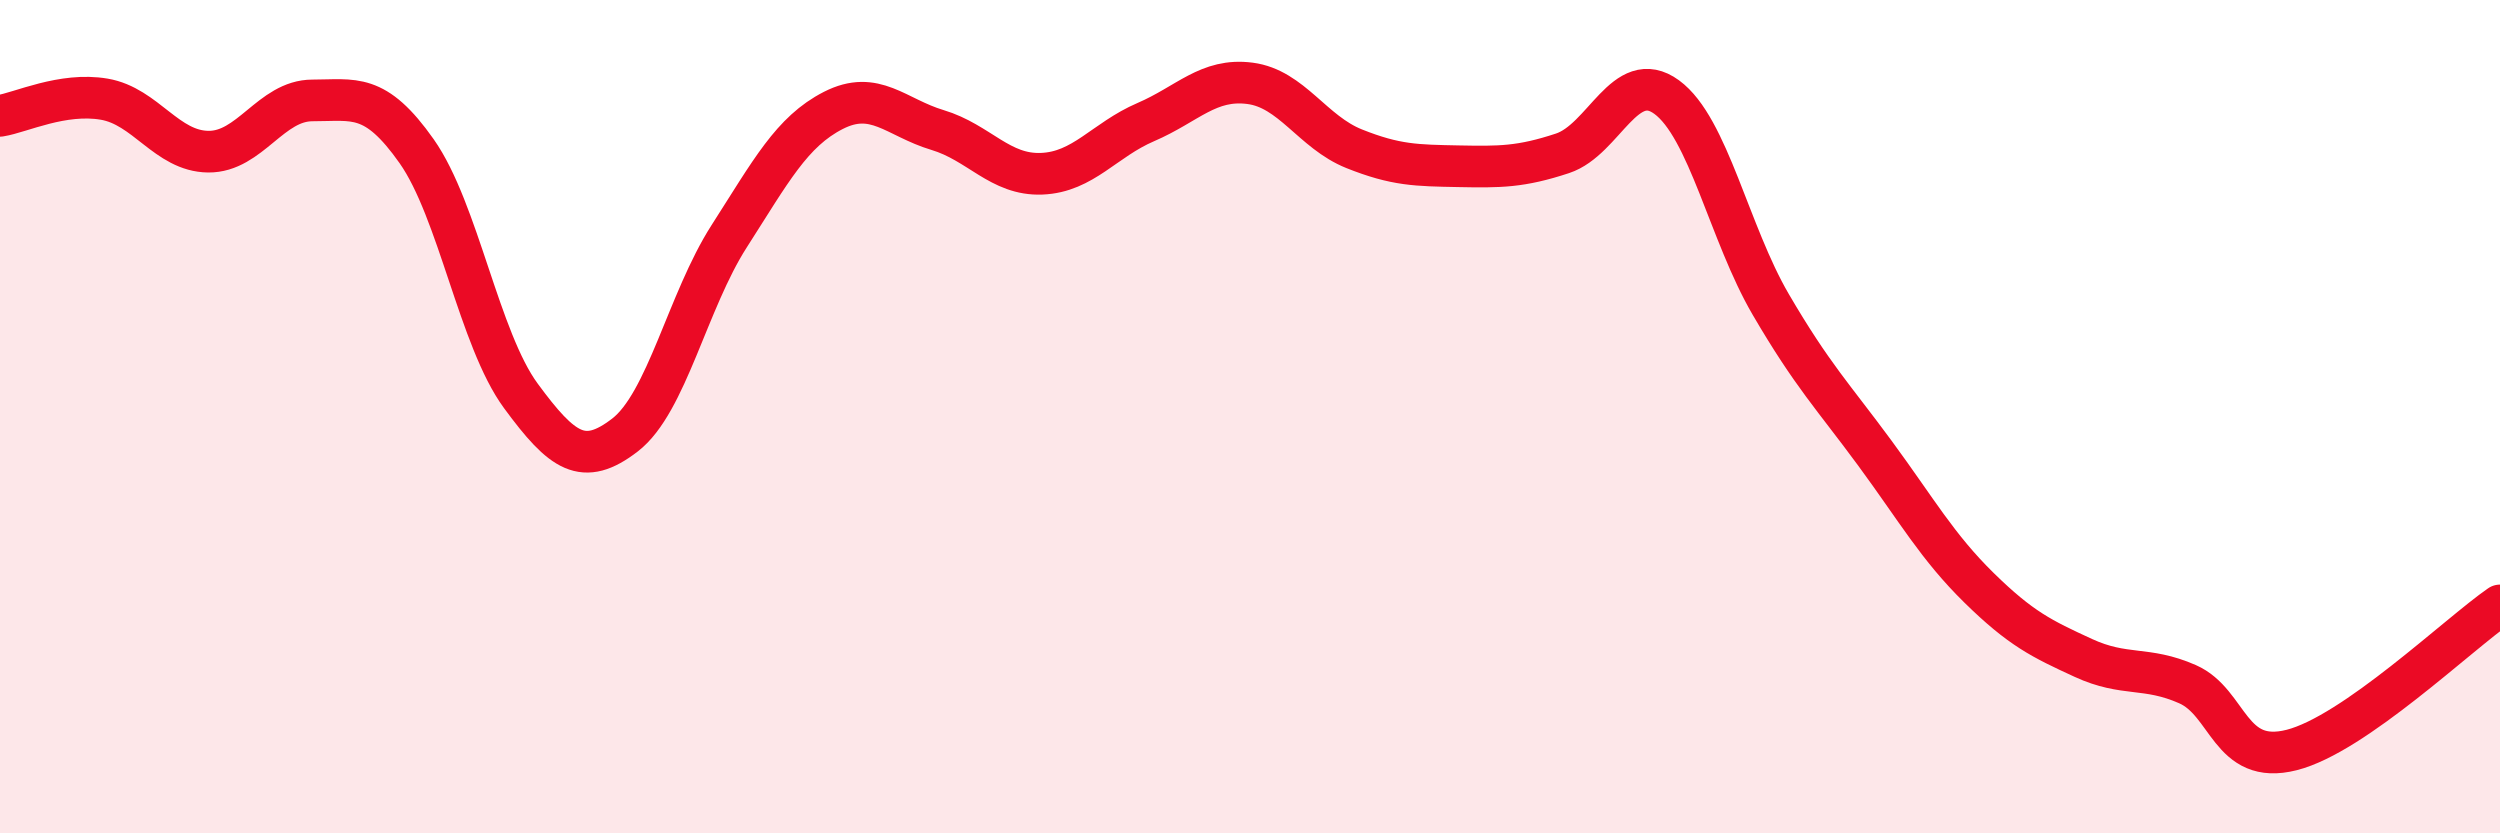
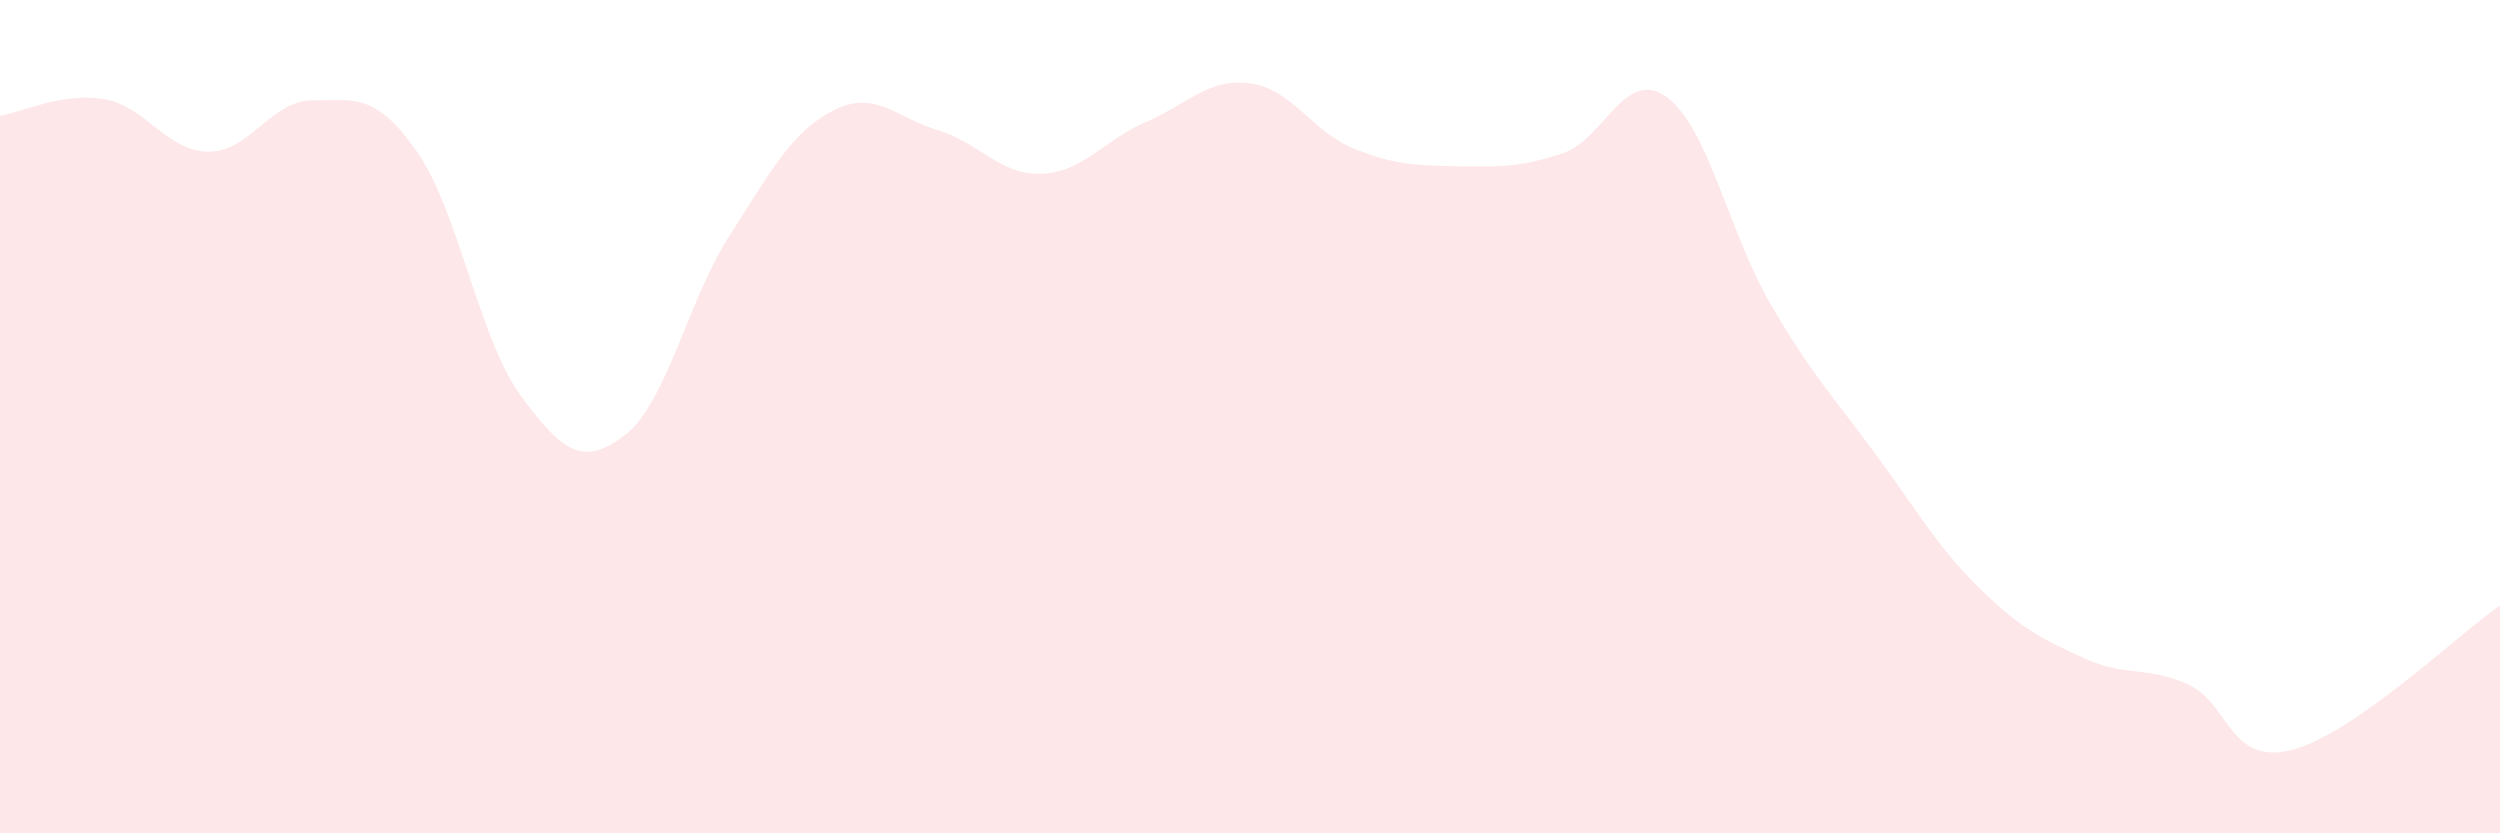
<svg xmlns="http://www.w3.org/2000/svg" width="60" height="20" viewBox="0 0 60 20">
  <path d="M 0,2.78 C 0.5,2.7 1.5,2.21 2.5,2.38 C 3.5,2.55 4,3.63 5,3.64 C 6,3.65 6.5,2.41 7.5,2.41 C 8.5,2.41 9,2.21 10,3.63 C 11,5.05 11.5,8.14 12.5,9.5 C 13.5,10.86 14,11.21 15,10.44 C 16,9.67 16.5,7.23 17.5,5.67 C 18.5,4.11 19,3.16 20,2.65 C 21,2.14 21.5,2.82 22.5,3.12 C 23.5,3.42 24,4.21 25,4.17 C 26,4.13 26.5,3.36 27.5,2.93 C 28.5,2.5 29,1.87 30,2 C 31,2.13 31.5,3.17 32.5,3.57 C 33.5,3.97 34,3.97 35,3.99 C 36,4.01 36.5,4.01 37.5,3.68 C 38.5,3.35 39,1.6 40,2.33 C 41,3.06 41.5,5.6 42.5,7.31 C 43.5,9.02 44,9.52 45,10.88 C 46,12.24 46.5,13.13 47.5,14.11 C 48.5,15.09 49,15.33 50,15.79 C 51,16.25 51.5,15.98 52.5,16.42 C 53.5,16.86 53.5,18.38 55,18 C 56.5,17.62 59,15.22 60,14.53L60 20L0 20Z" fill="#EB0A25" opacity="0.1" stroke-linecap="round" stroke-linejoin="round" />
-   <path d="M 0,2.78 C 0.5,2.7 1.5,2.21 2.5,2.38 C 3.5,2.55 4,3.63 5,3.64 C 6,3.65 6.5,2.41 7.5,2.41 C 8.5,2.41 9,2.21 10,3.63 C 11,5.05 11.5,8.14 12.5,9.5 C 13.5,10.86 14,11.21 15,10.44 C 16,9.67 16.5,7.23 17.5,5.67 C 18.5,4.11 19,3.16 20,2.65 C 21,2.14 21.5,2.82 22.5,3.12 C 23.5,3.42 24,4.21 25,4.17 C 26,4.13 26.5,3.36 27.5,2.93 C 28.5,2.5 29,1.87 30,2 C 31,2.13 31.5,3.17 32.5,3.57 C 33.5,3.97 34,3.97 35,3.99 C 36,4.01 36.5,4.01 37.5,3.68 C 38.5,3.35 39,1.6 40,2.33 C 41,3.06 41.5,5.6 42.5,7.31 C 43.5,9.02 44,9.52 45,10.88 C 46,12.24 46.5,13.13 47.5,14.11 C 48.5,15.09 49,15.33 50,15.79 C 51,16.25 51.5,15.98 52.5,16.42 C 53.5,16.86 53.5,18.38 55,18 C 56.5,17.62 59,15.22 60,14.53" stroke="#EB0A25" stroke-width="1" fill="none" stroke-linecap="round" stroke-linejoin="round" />
</svg>